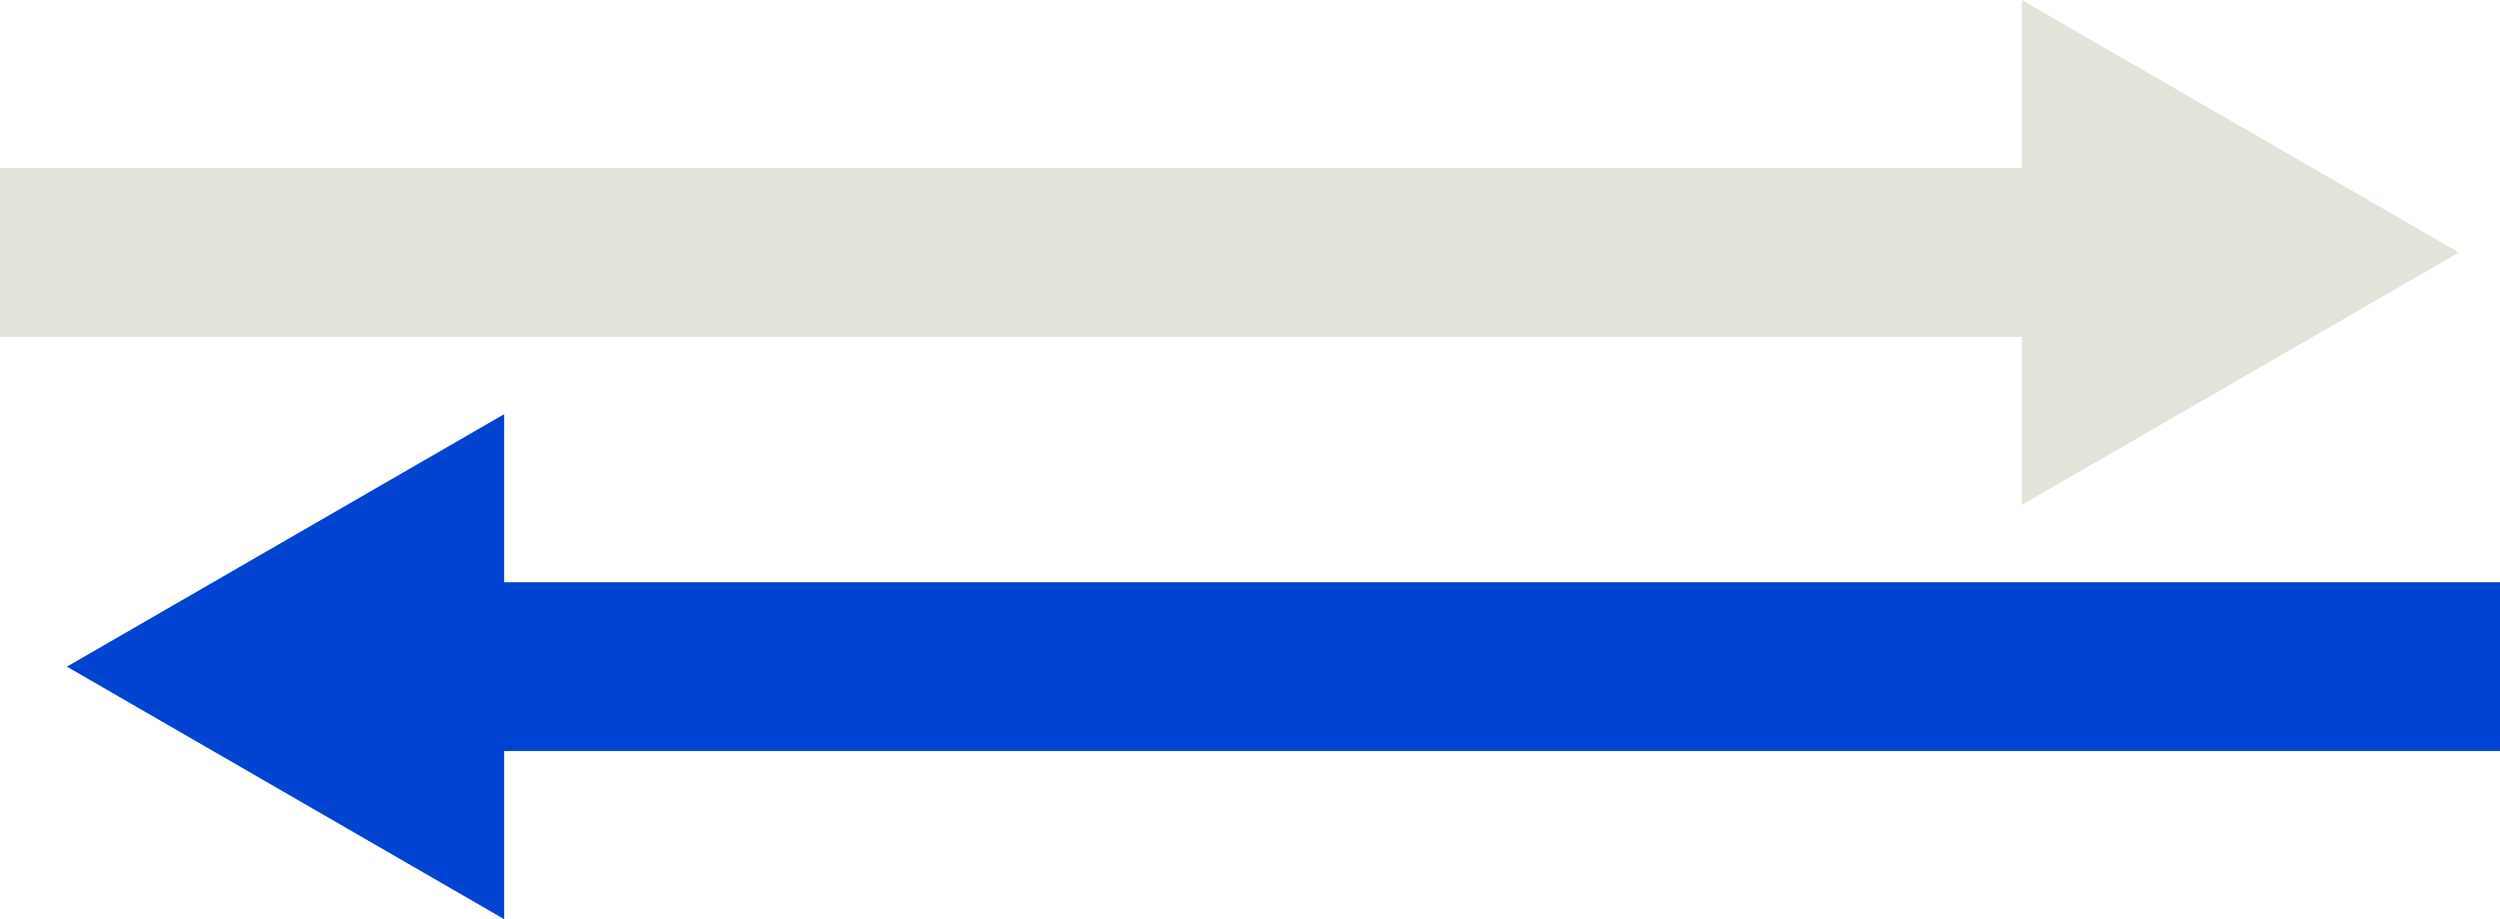
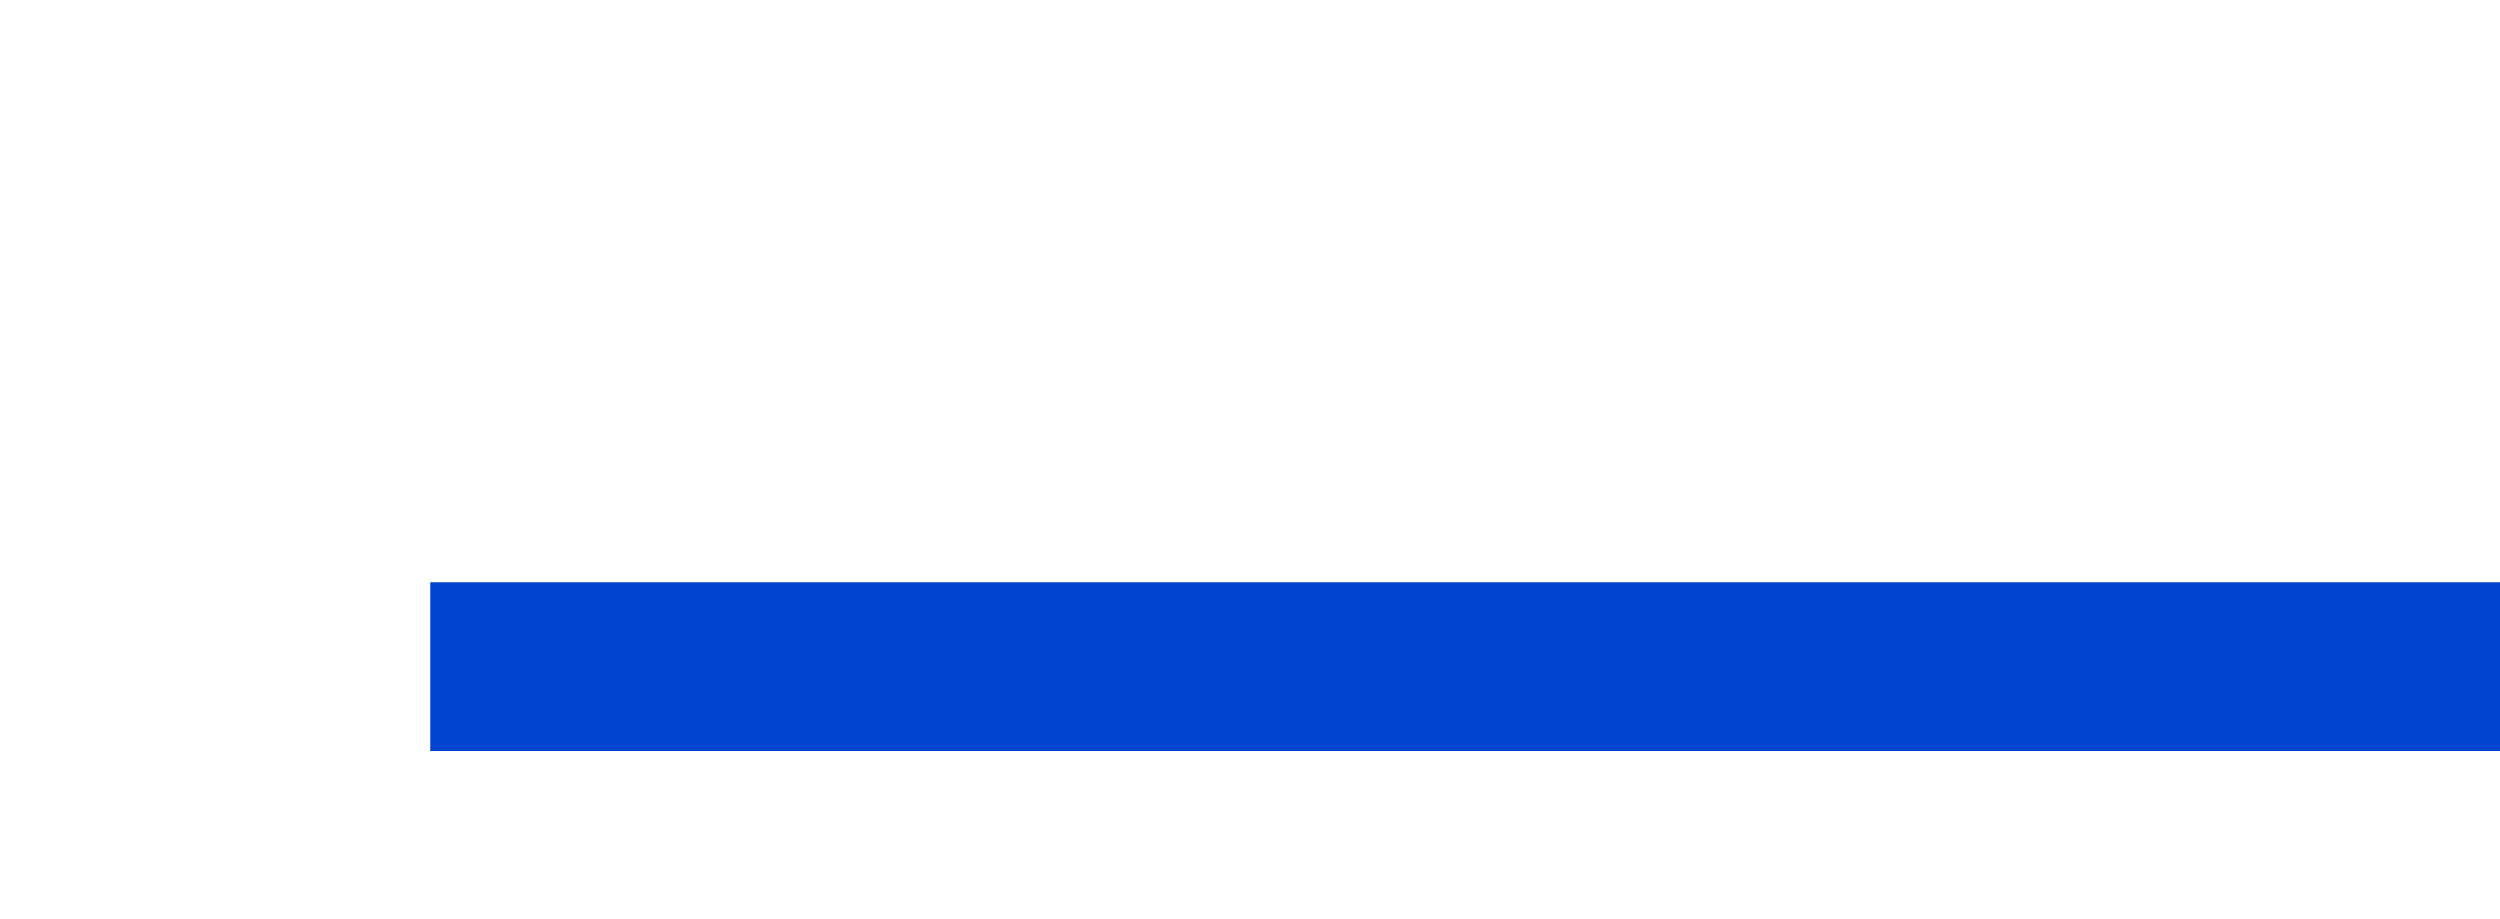
<svg xmlns="http://www.w3.org/2000/svg" width="123.908" height="45.556" viewBox="0 0 123.908 45.556">
  <defs>
    <clipPath id="clip-path">
-       <rect id="長方形_1659" data-name="長方形 1659" width="121.873" height="25.027" transform="translate(71.573 678.659)" fill="none" />
-     </clipPath>
+       </clipPath>
  </defs>
  <g id="グループ_3239" data-name="グループ 3239" transform="translate(14192.428 -10502.659)">
    <line id="線_1142" data-name="線 1142" x2="102.583" transform="translate(-14171.103 10535.7)" fill="none" stroke="#0044d1" stroke-miterlimit="10" stroke-width="8.366" />
-     <path id="パス_4818" data-name="パス 4818" d="M96.56,724.215,74.889,711.7,96.56,699.187Z" transform="translate(-14264 9824)" fill="#0044d1" />
    <g id="グループ_2809" data-name="グループ 2809" transform="translate(-14264 9824)" opacity="0.8">
      <g id="グループ_2808" data-name="グループ 2808">
        <g id="グループ_2807" data-name="グループ 2807" clip-path="url(#clip-path)">
          <line id="線_1143" data-name="線 1143" x1="103.863" transform="translate(71.572 691.173)" fill="none" stroke="#dbdbd0" stroke-miterlimit="10" stroke-width="8.366" />
-           <path id="パス_4819" data-name="パス 4819" d="M171.774,678.659l21.671,12.513-21.671,12.515Z" fill="#dbdbd0" />
        </g>
      </g>
    </g>
  </g>
</svg>